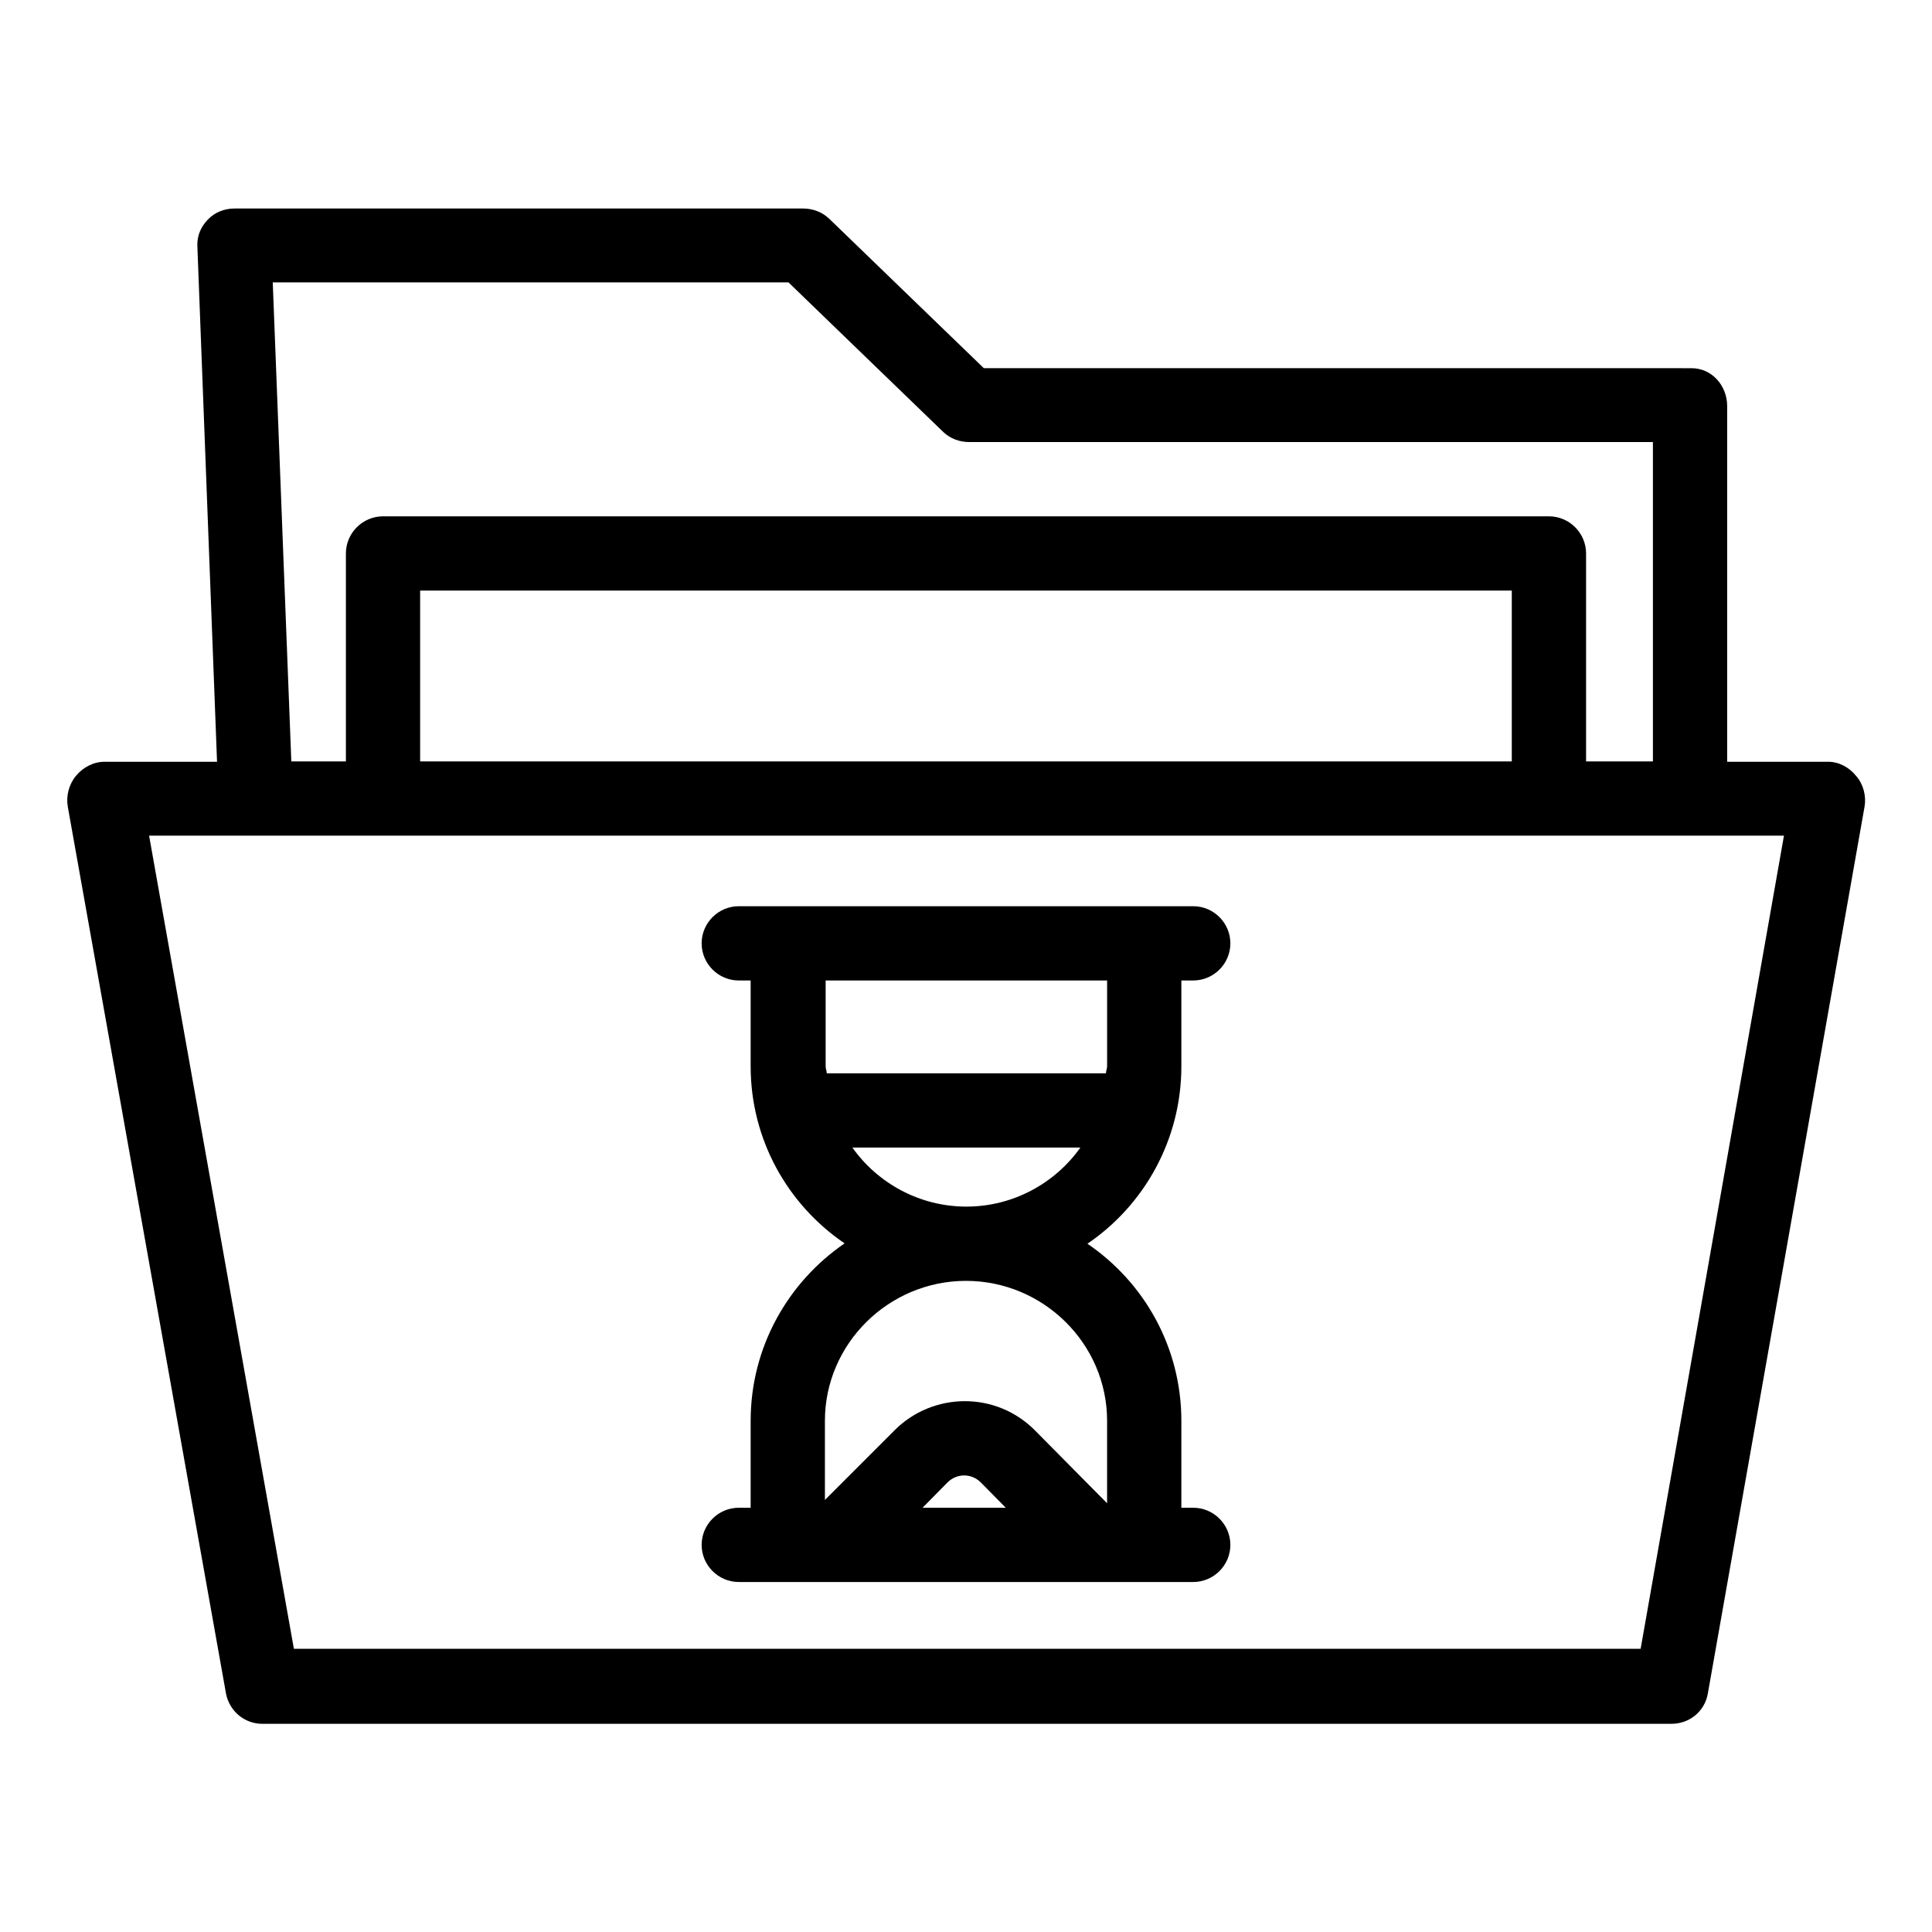
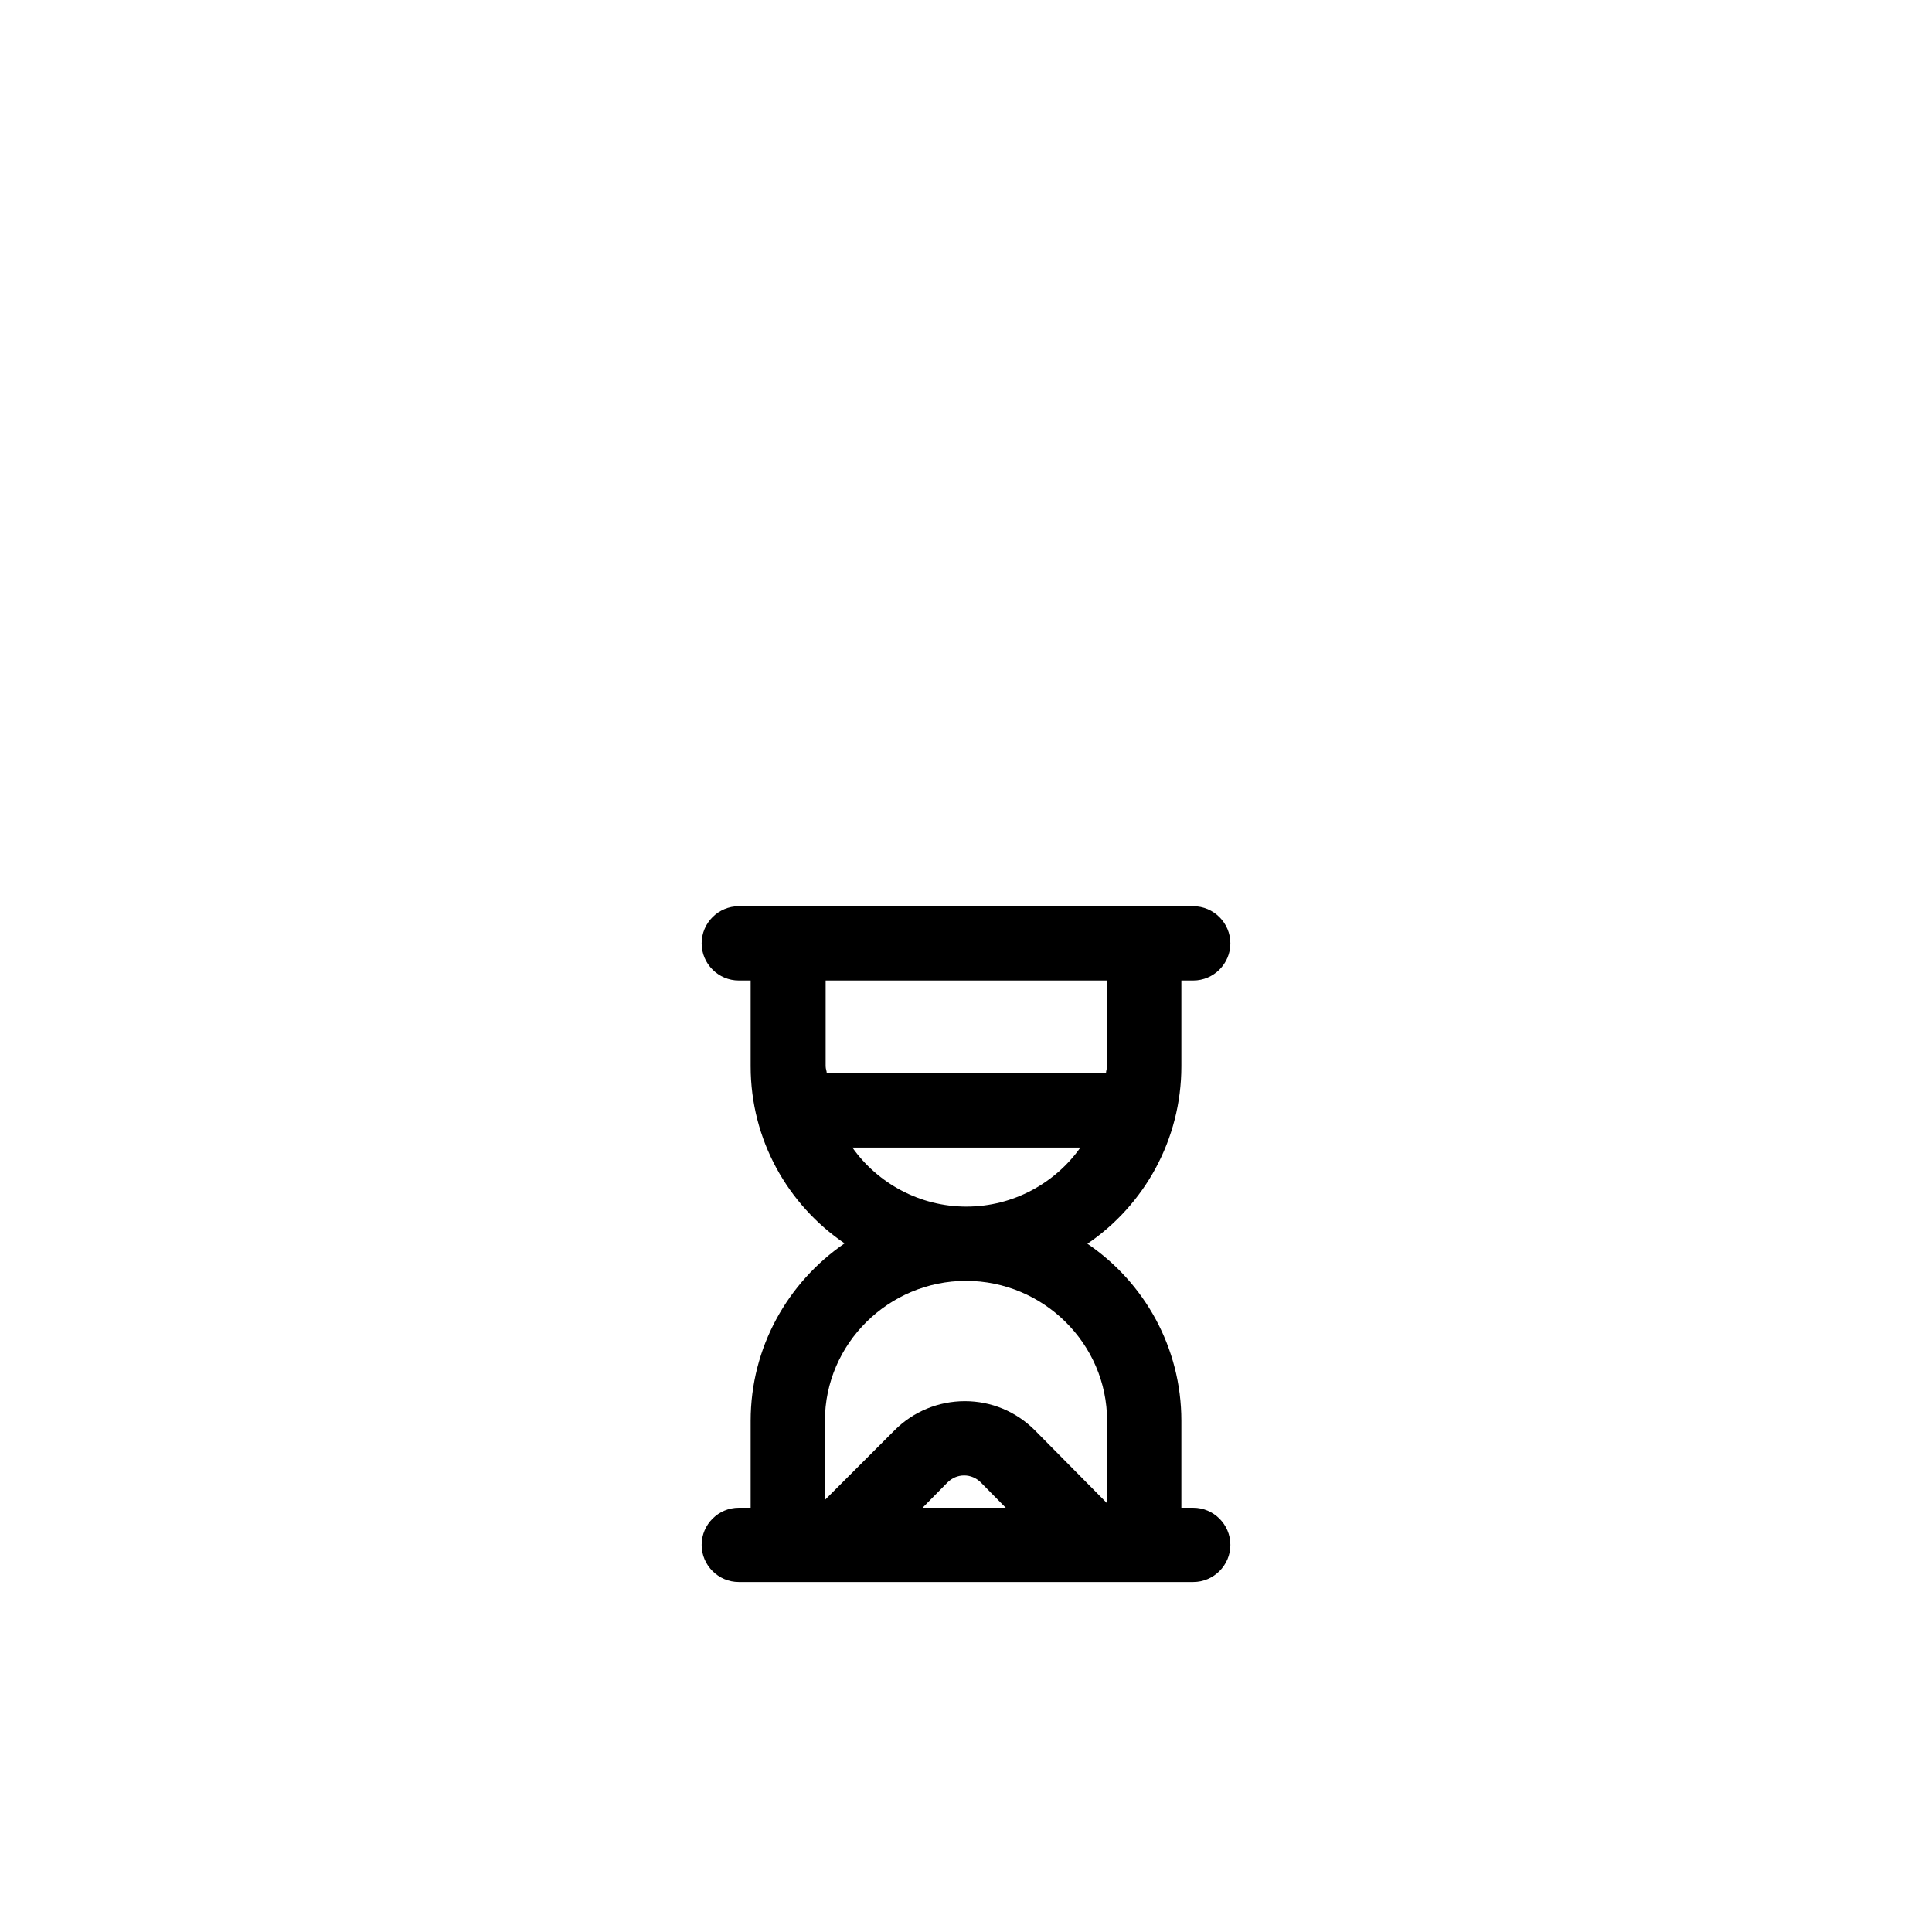
<svg xmlns="http://www.w3.org/2000/svg" fill="#000000" width="800px" height="800px" version="1.1" viewBox="144 144 512 512">
  <g>
-     <path d="m635.96 349.71c-1.871-2.363-4.625-3.836-7.477-3.836h-26.766v-94.266c0-5.41-4.035-10.035-9.445-10.035l-187.55-0.004-41.031-39.656c-1.871-1.77-4.328-2.656-6.887-2.656h-150.66c-2.656 0-5.215 0.984-7.086 2.953s-2.856 4.328-2.754 6.988l5.215 136.68-29.812-0.004c-2.953 0-5.707 1.477-7.578 3.738-1.871 2.262-2.656 5.312-2.164 8.168l41.918 234.98c0.887 4.723 4.922 8.07 9.645 8.07l373.43-0.004c4.82 0 8.855-3.344 9.645-8.07l41.523-234.98c0.492-2.754-0.297-5.906-2.168-8.07zm-283-130.87 41.031 39.656c1.871 1.77 4.328 2.656 6.887 2.656h181.16v84.625h-17.711v-55.105c0-5.41-4.43-9.84-9.84-9.84h-308.98c-5.41 0-9.84 4.43-9.84 9.84v55.105h-14.465l-4.922-126.94zm191.68 81.672v45.266h-289.3v-45.266zm34.145 280.44h-356.9l-38.375-215.5h433.26z" />
    <path d="m342.93 520.54v23.027h-3.148c-5.41 0-9.84 4.43-9.84 9.84s4.43 9.84 9.84 9.84h120.44c5.41 0 9.84-4.43 9.84-9.84s-4.43-9.84-9.84-9.84h-3.148v-23.027c0-19.484-9.84-36.703-24.895-46.938 15.055-10.234 24.895-27.551 24.895-47.035v-22.73h3.148c5.41 0 9.84-4.43 9.84-9.84s-4.43-9.84-9.84-9.84h-120.44c-5.41 0-9.84 4.43-9.84 9.84s4.43 9.84 9.84 9.84h3.148v22.73c0 19.484 9.84 36.703 24.895 46.938-15.055 10.332-24.895 27.551-24.895 47.035zm45.559 23.027 6.594-6.691c1.18-1.18 2.754-1.871 4.43-1.871 1.672 0 3.246 0.688 4.43 1.871l6.594 6.691zm-25.387-115.13c0-0.59-0.297-1.18-0.297-1.871v-22.73h74.59v22.73c0 0.59-0.297 1.18-0.297 1.871zm67.207 19.68c-6.691 9.445-17.809 15.645-30.207 15.645-12.398 0-23.52-6.199-30.207-15.645zm-67.699 72.422c0-20.469 16.926-37.098 37.391-37.098 20.469 0 37.391 16.629 37.391 37.098v21.844l-19.184-19.383c-4.922-4.922-11.512-7.676-18.5-7.676s-13.676 2.754-18.598 7.676l-18.5 18.5z" />
  </g>
</svg>